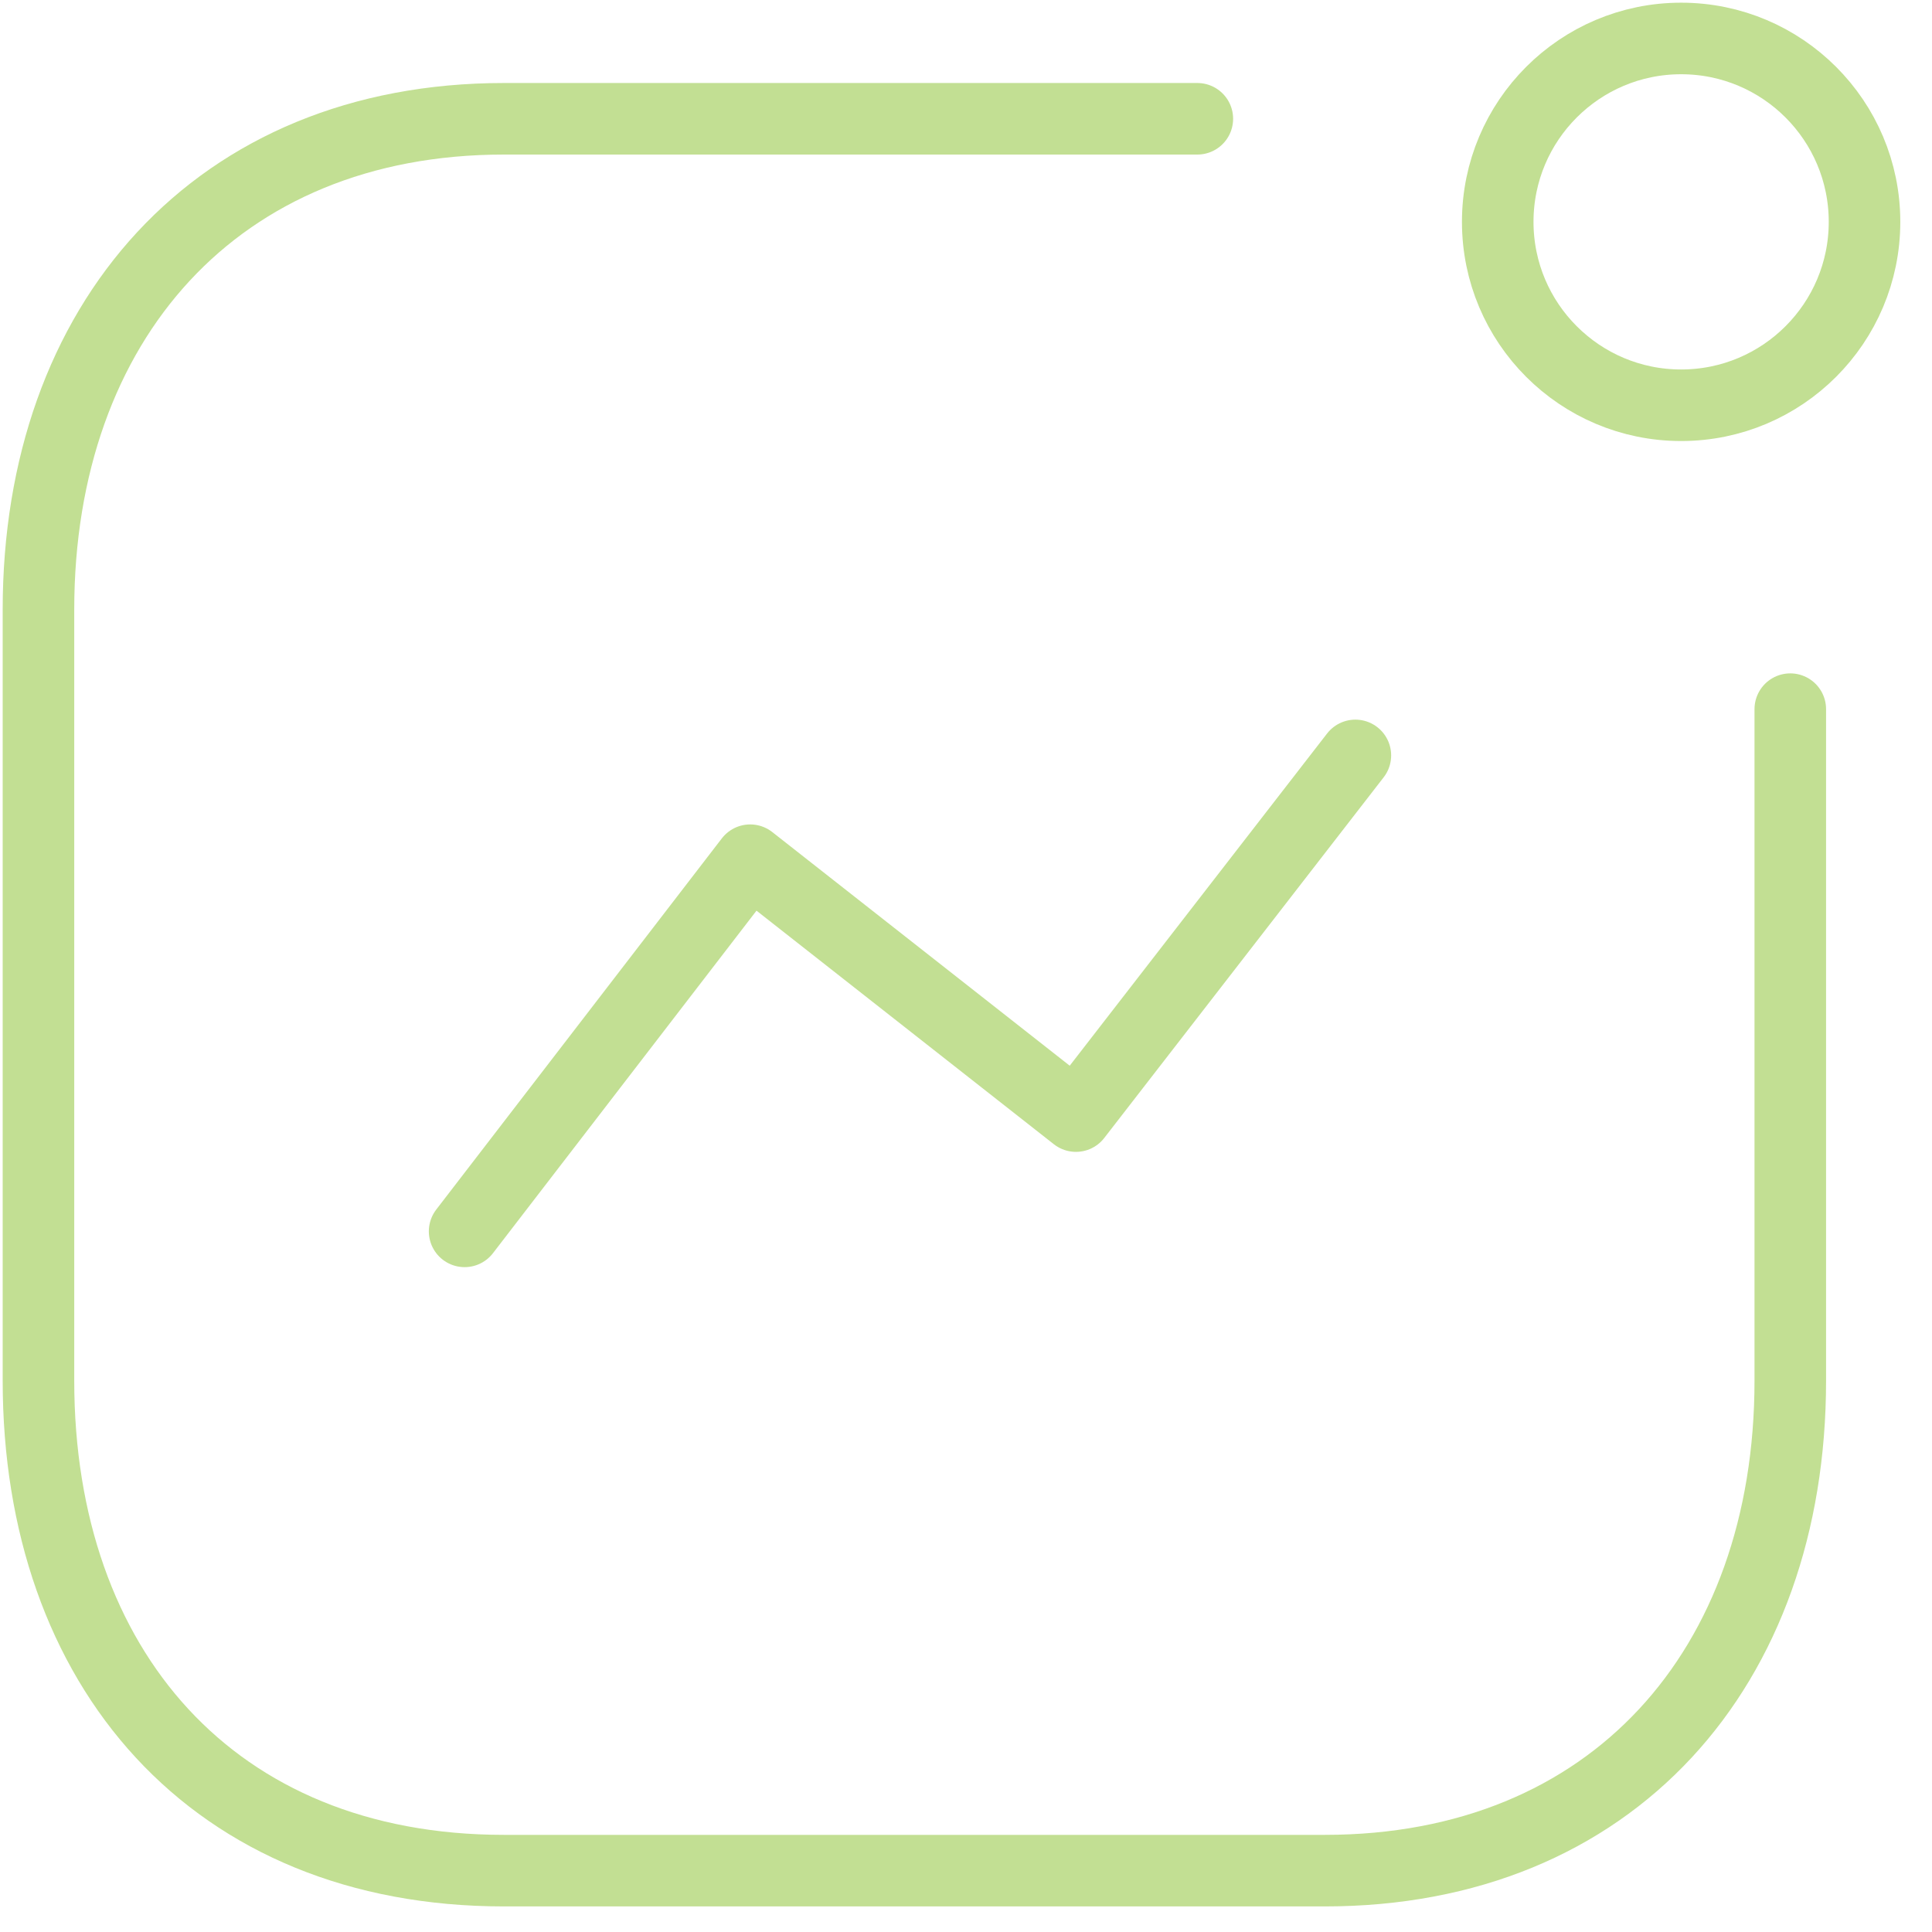
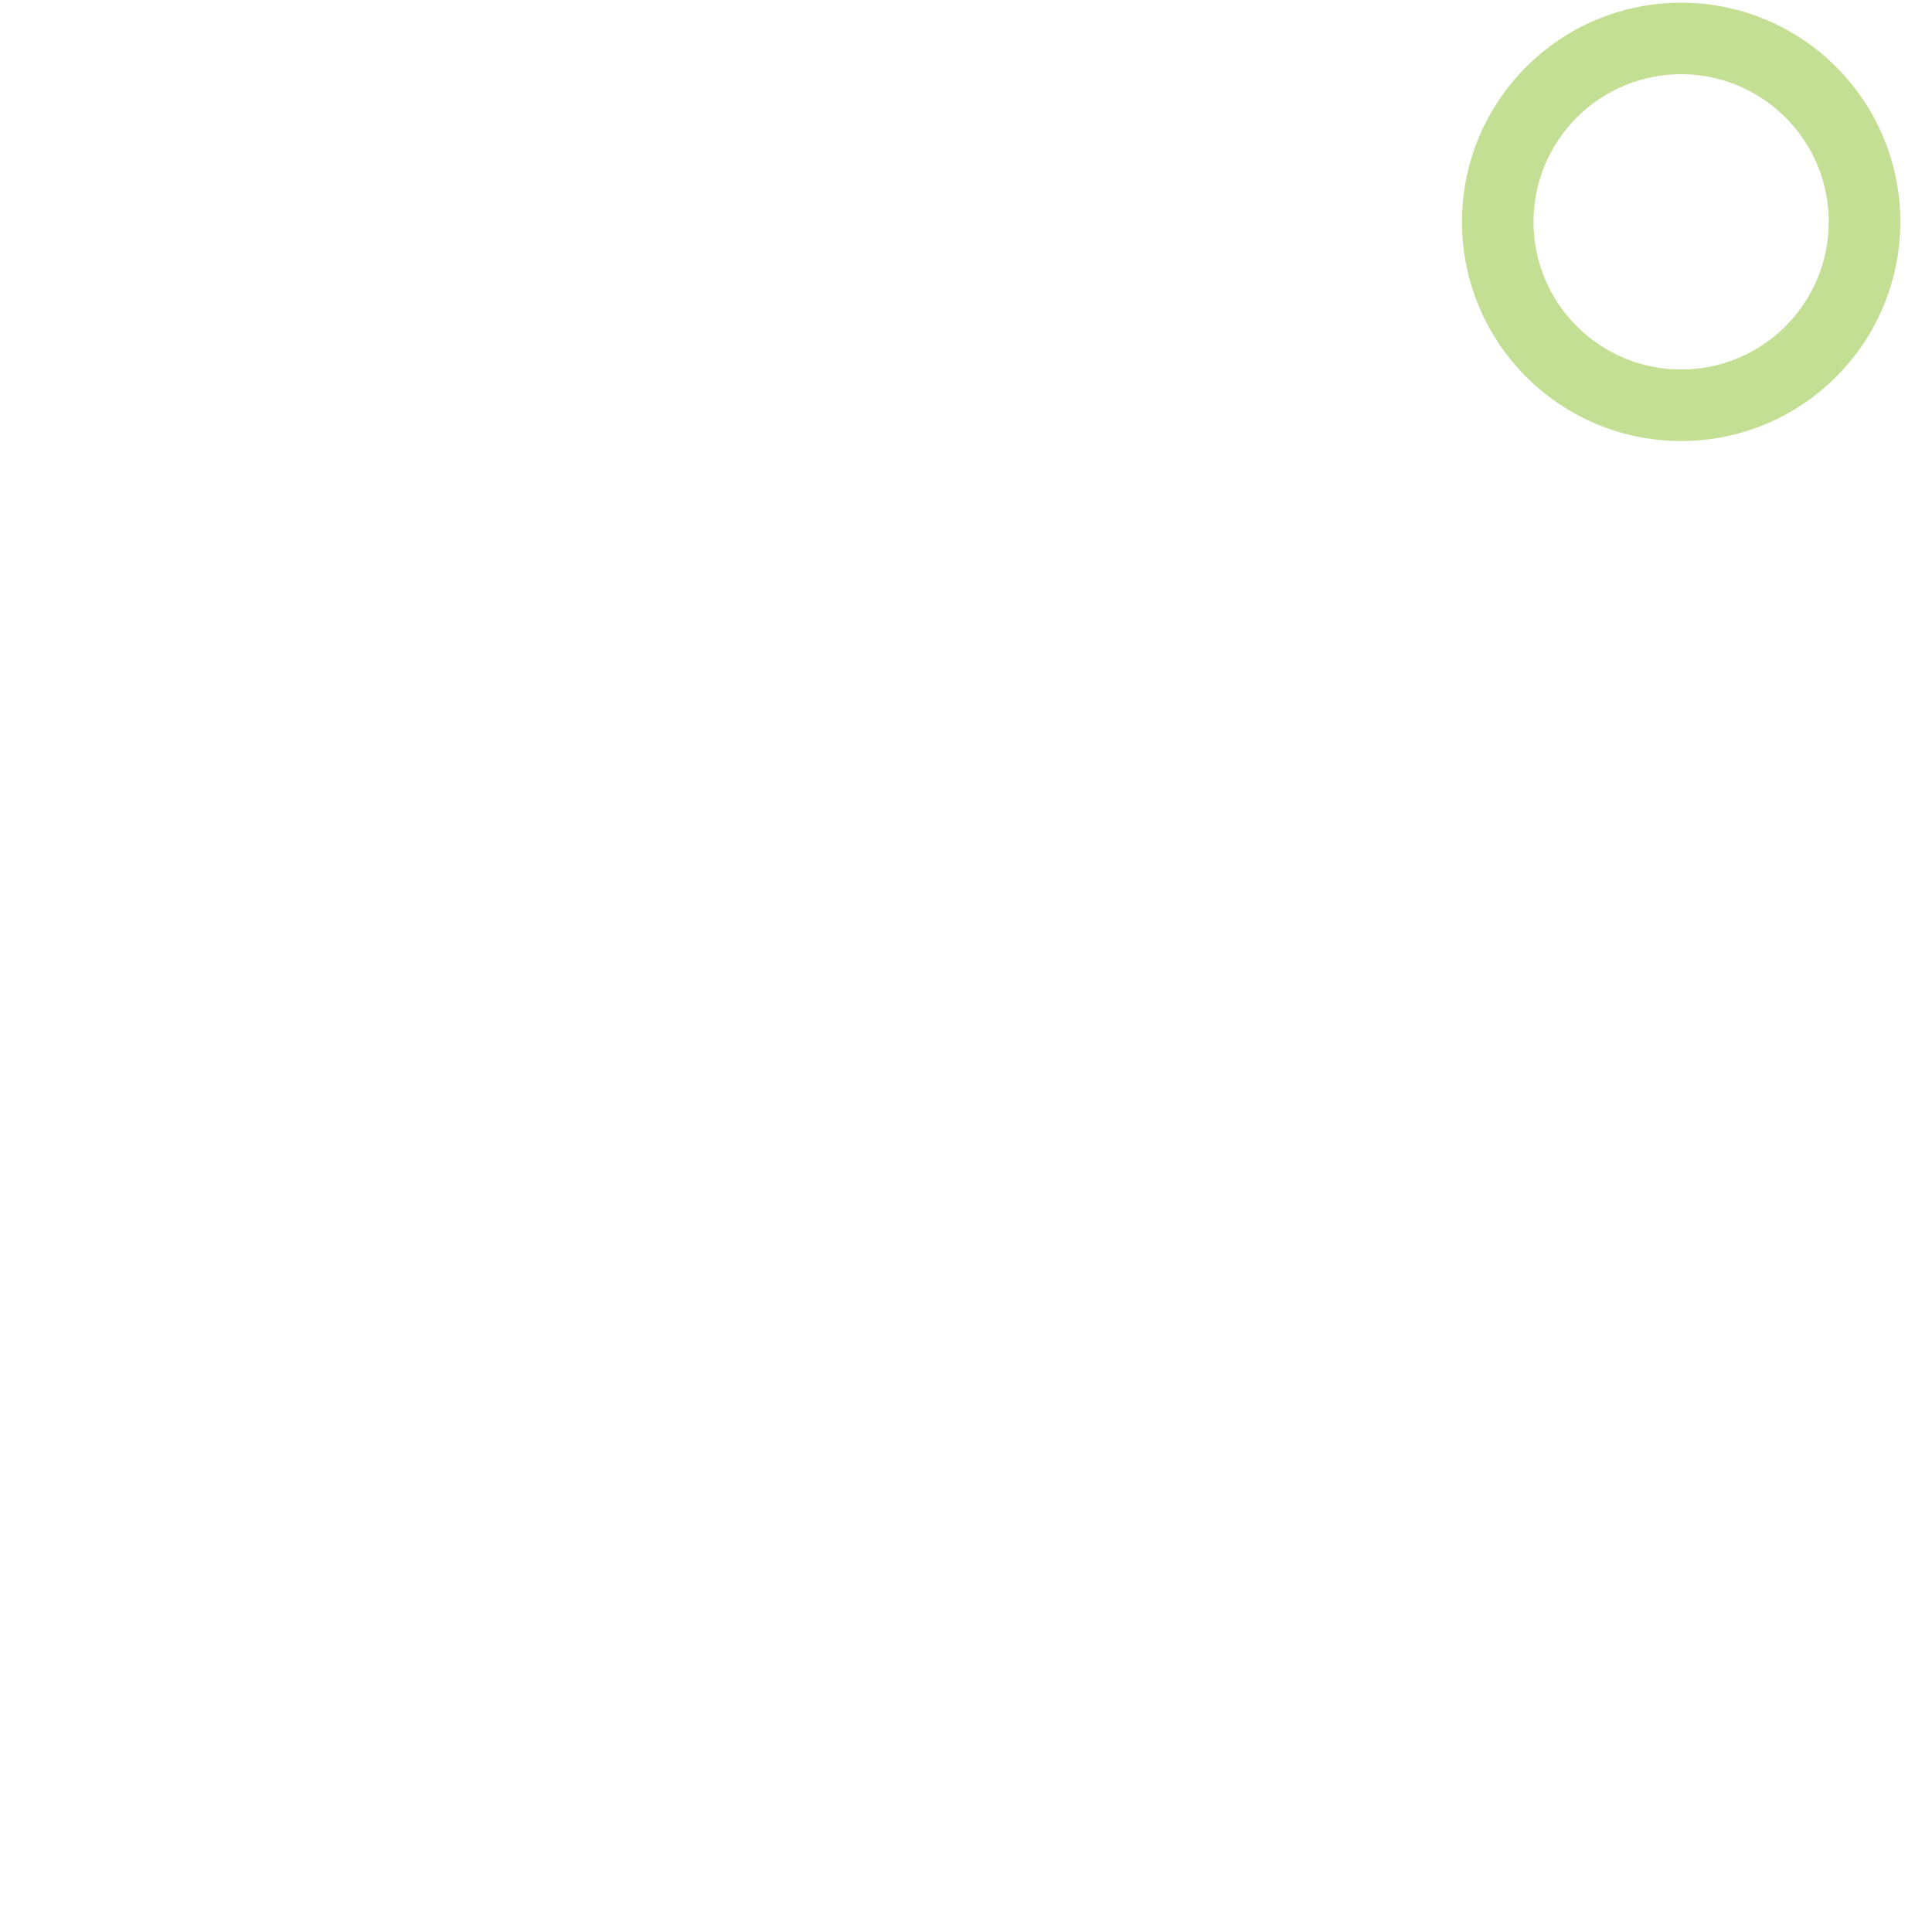
<svg xmlns="http://www.w3.org/2000/svg" width="54" height="54" viewBox="0 0 54 54" fill="none">
-   <path d="M12.986 34.417L20.968 24.043L30.073 31.195L37.883 21.114" stroke="#C2DF93" stroke-width="2" stroke-linecap="round" stroke-linejoin="round" />
  <circle cx="46.988" cy="6.201" r="5.126" stroke="#C2DF93" stroke-width="2" stroke-linecap="round" stroke-linejoin="round" />
-   <path d="M33.466 3.32H14.085C6.055 3.32 1.075 9.008 1.075 17.038V38.591C1.075 46.622 5.957 52.285 14.085 52.285H37.029C45.06 52.285 50.039 46.622 50.039 38.591V19.821" stroke="#C2DF93" stroke-width="2" stroke-linecap="round" stroke-linejoin="round" />
</svg>